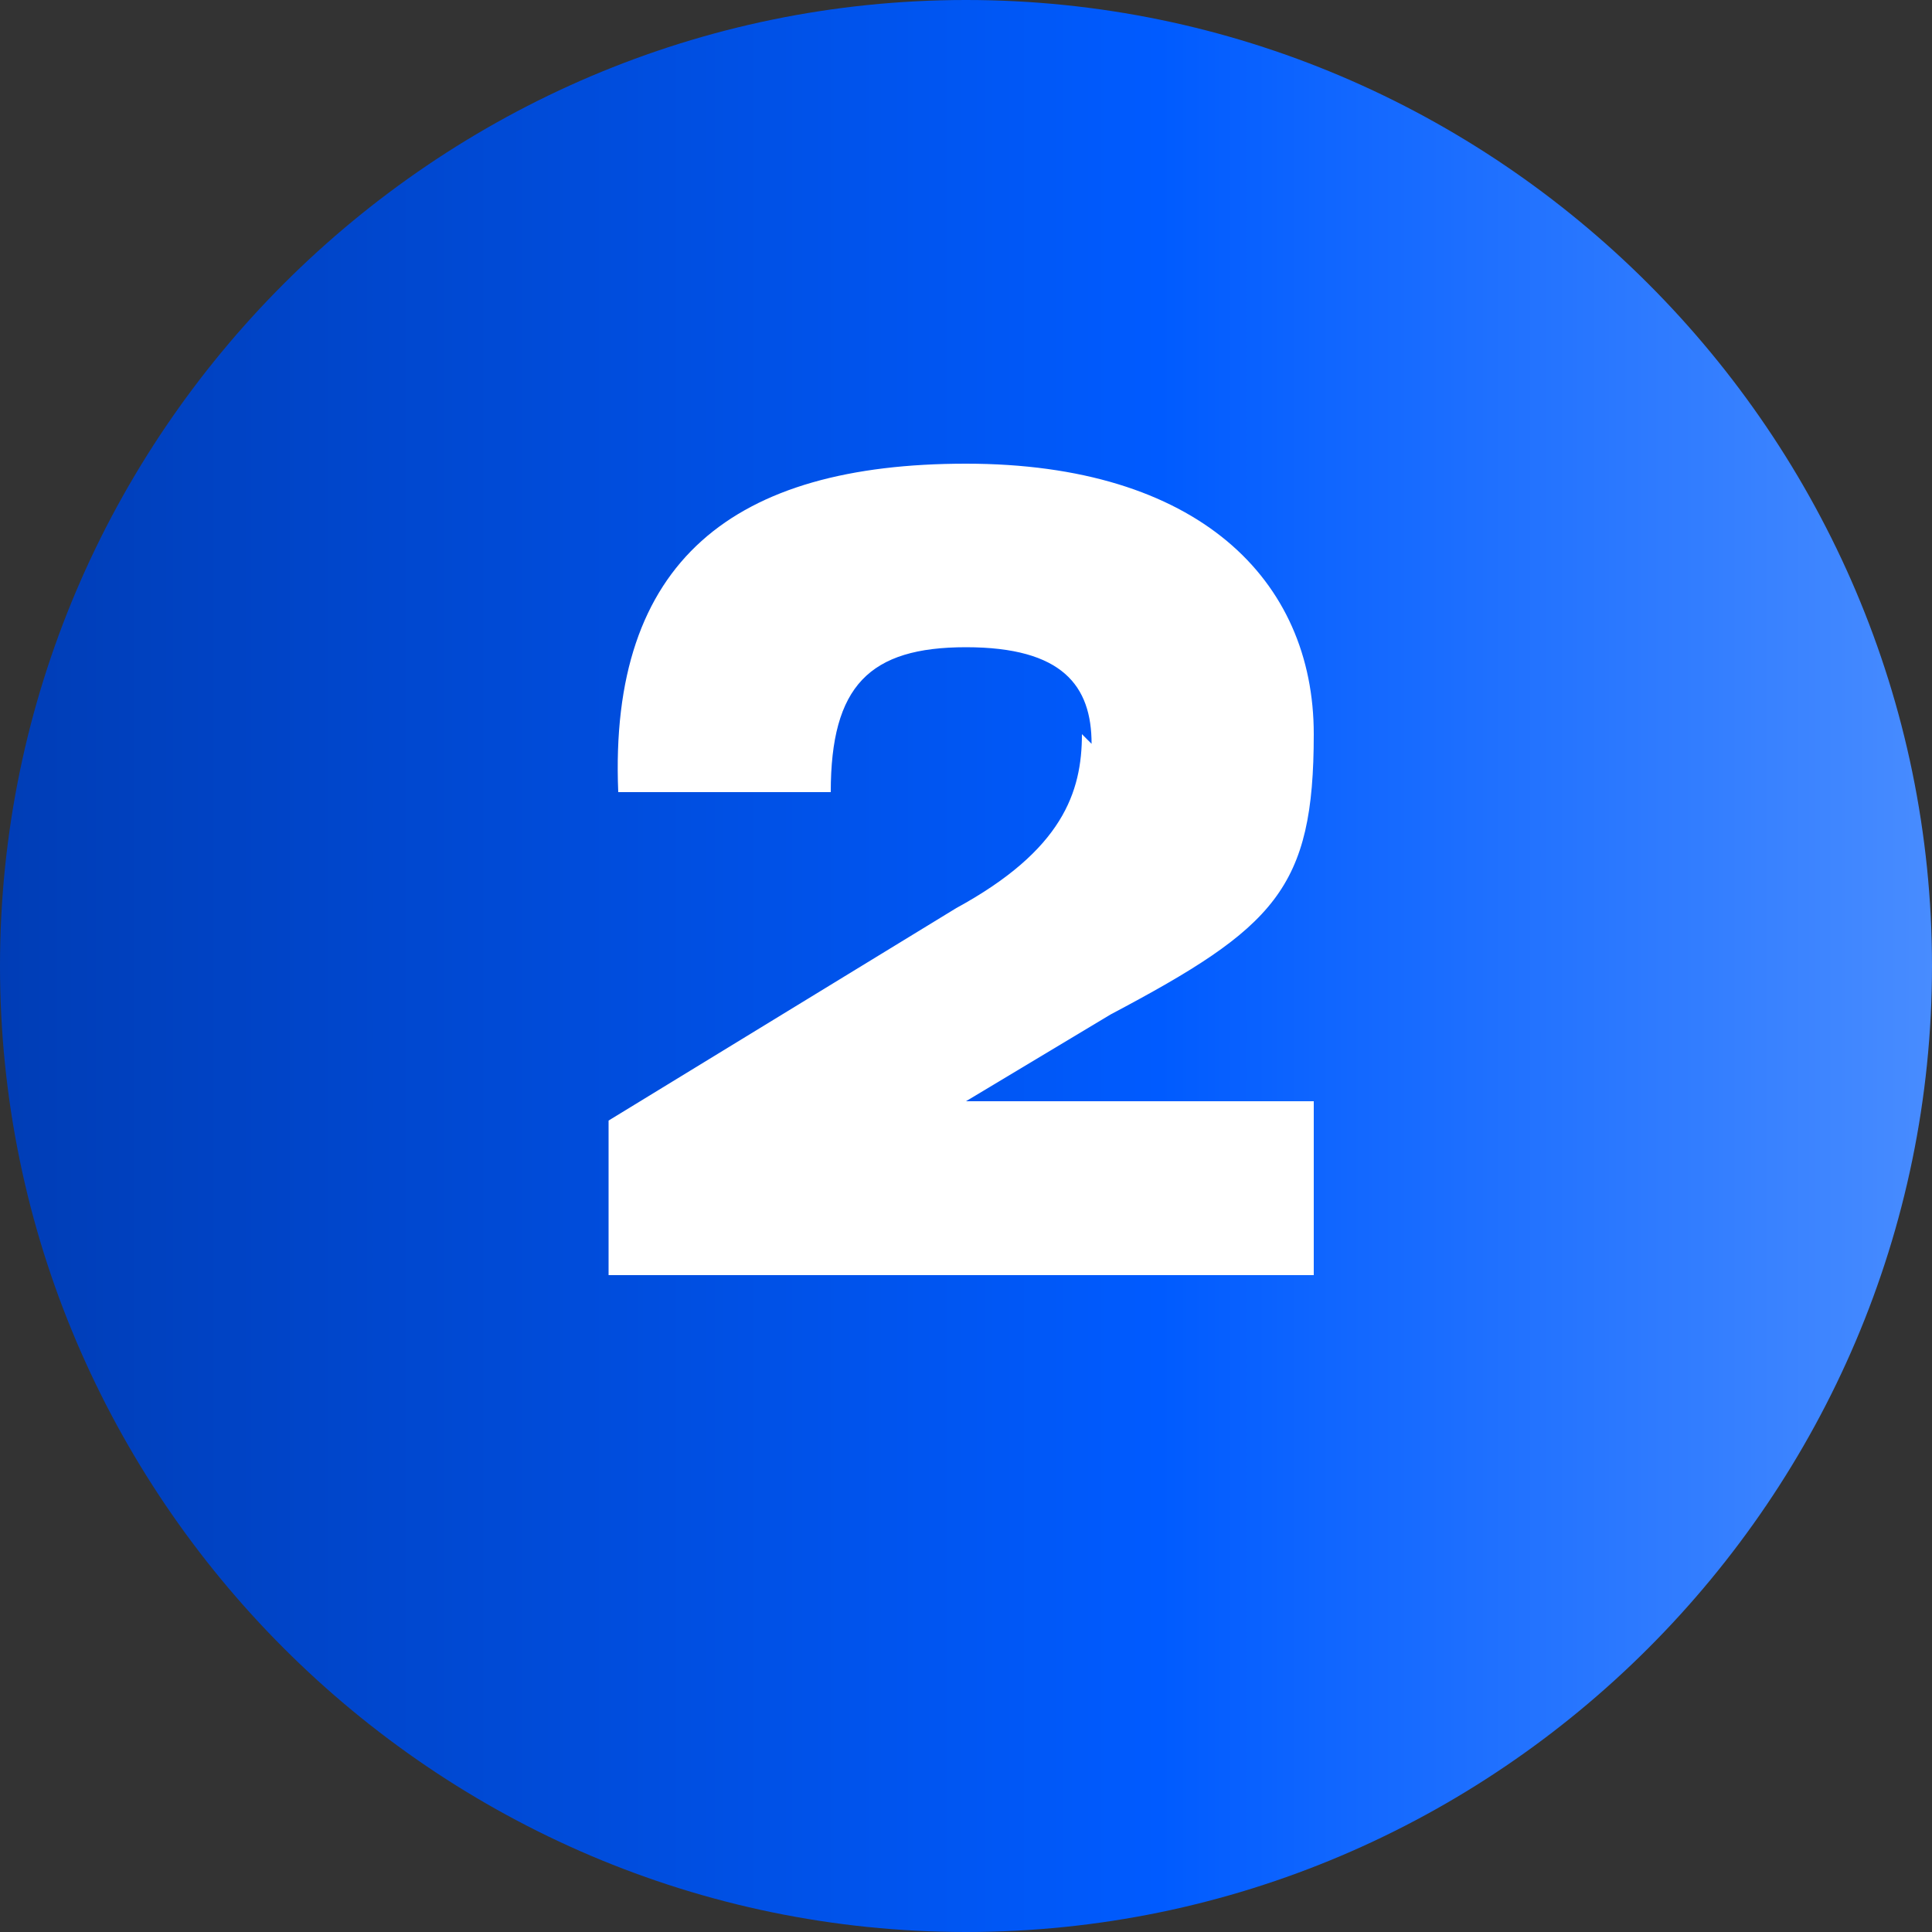
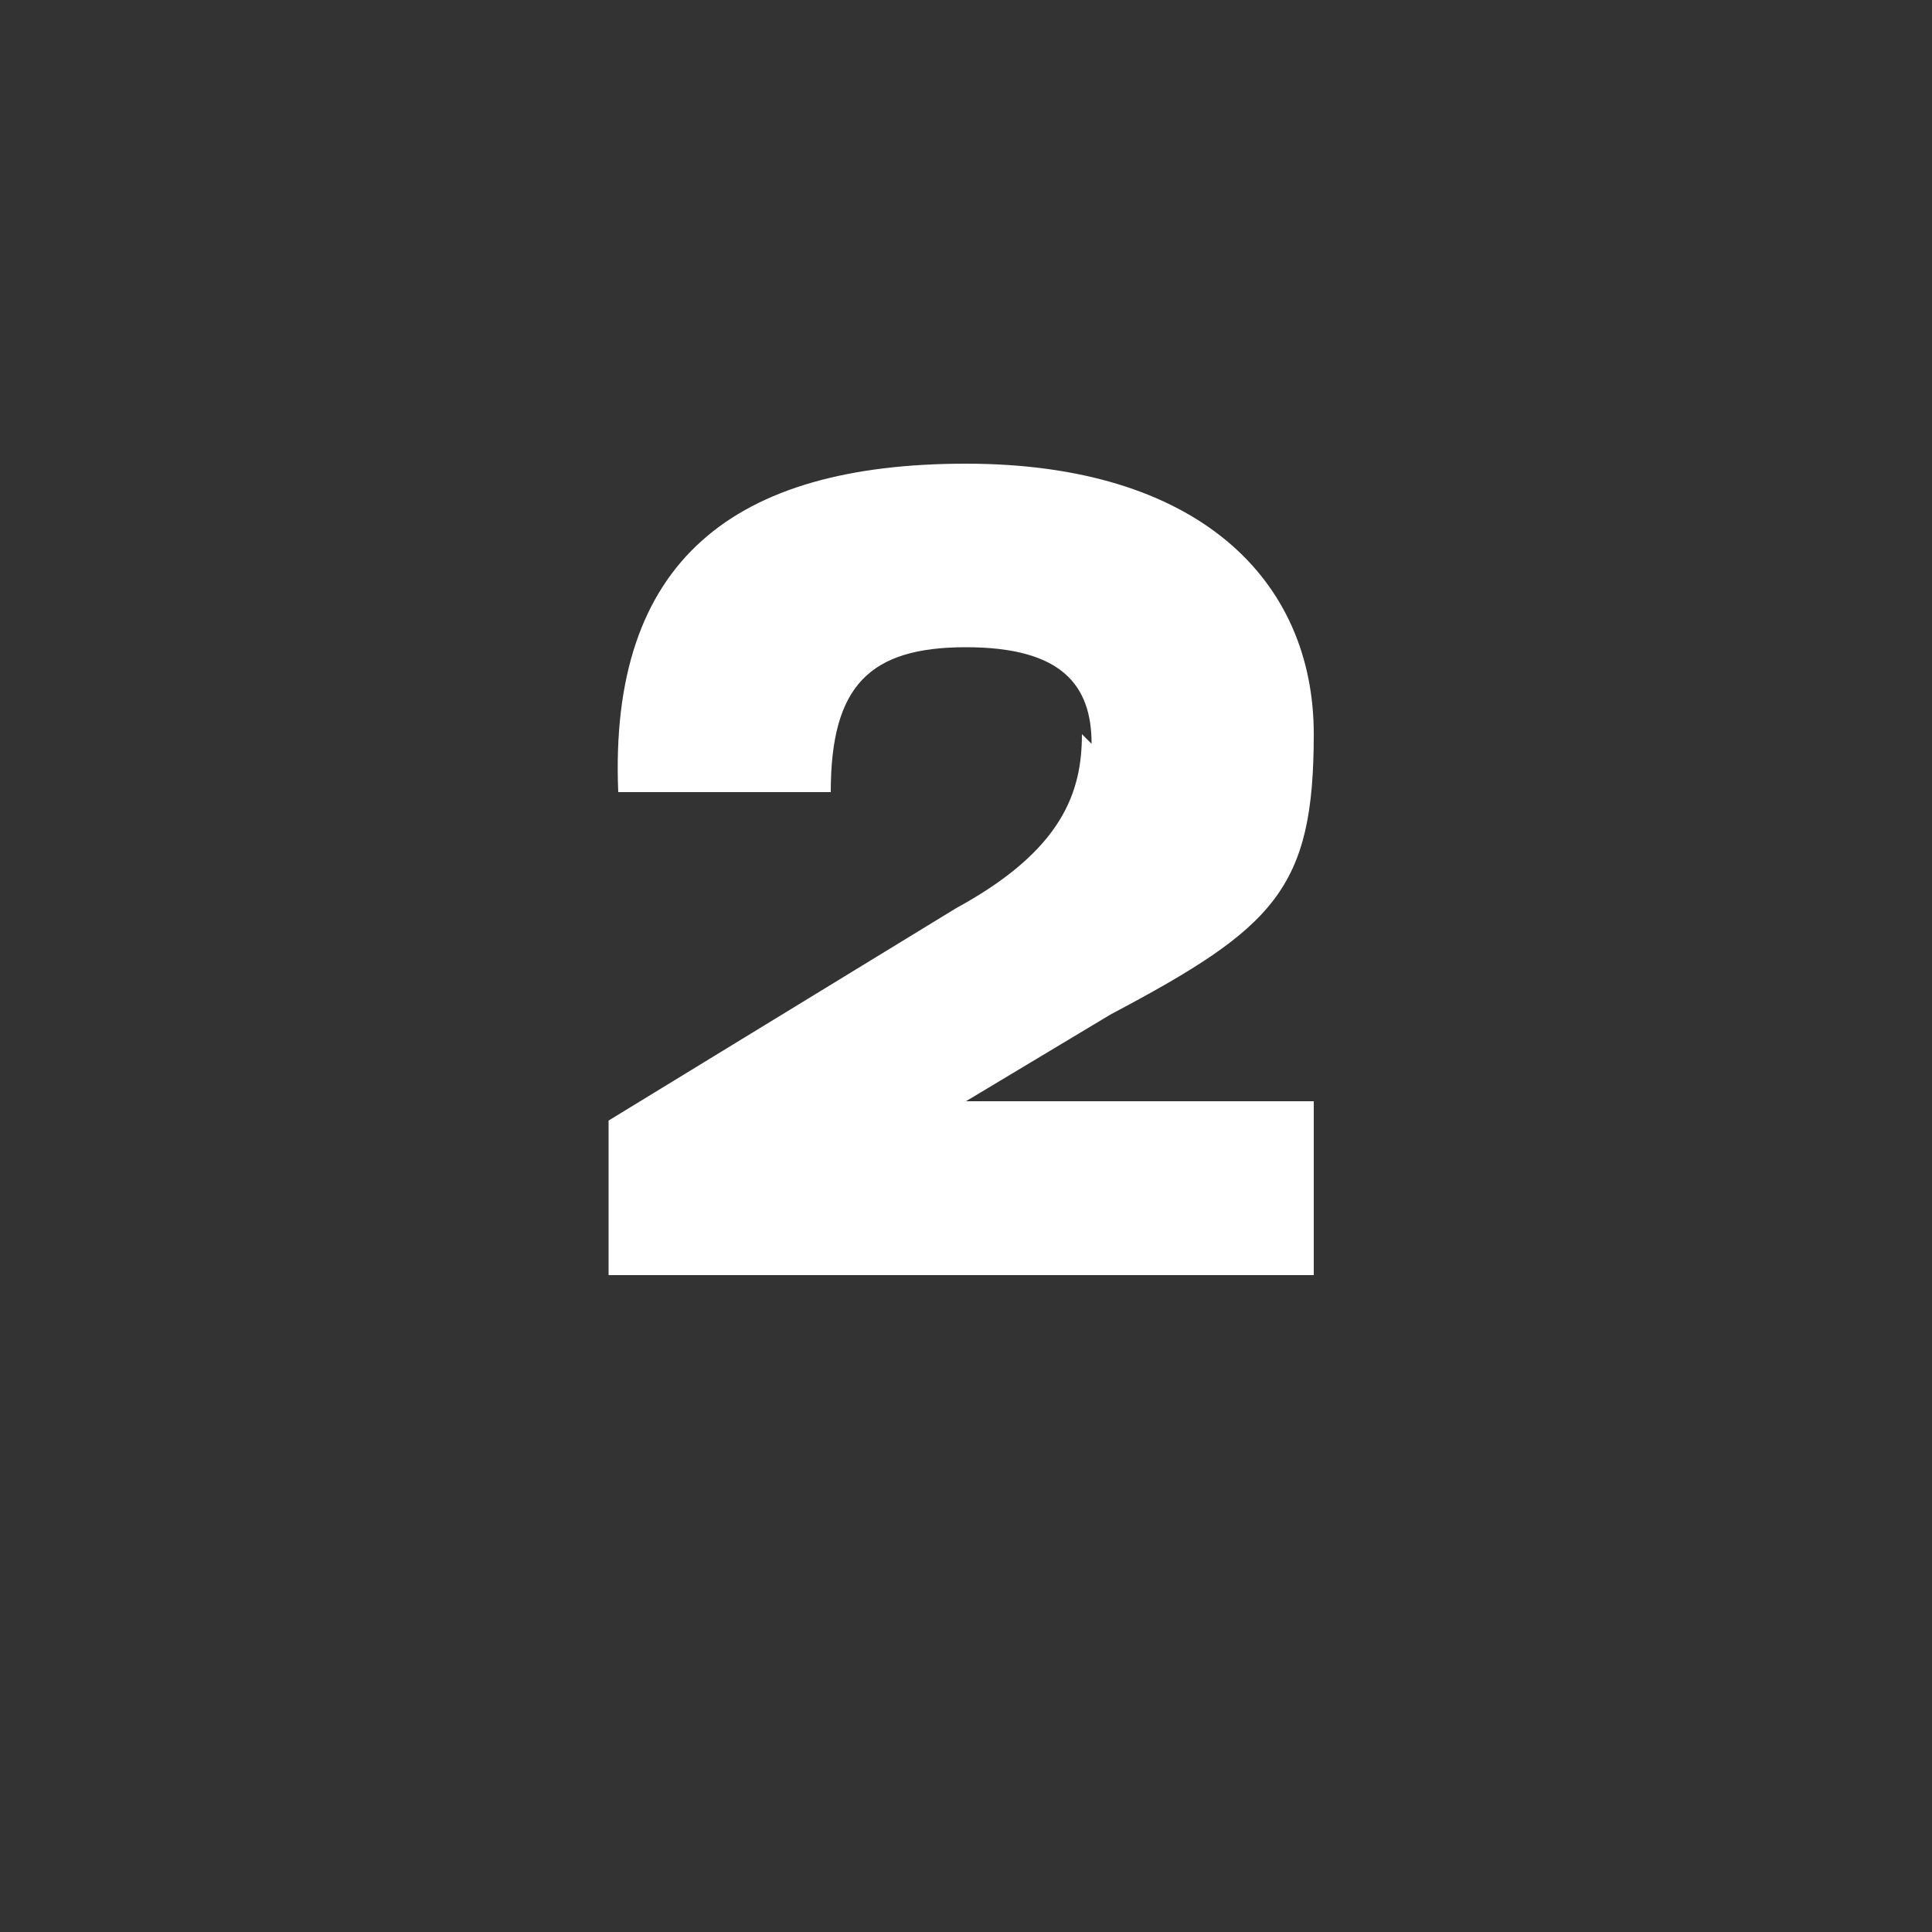
<svg xmlns="http://www.w3.org/2000/svg" width="20" height="20" version="1.1" viewBox="0 0 20 20">
  <rect x="0" y="0" width="20" height="20" fill="#333333" stroke="none" />
  <defs>
    <style> .cls-1 { fill: url(#_Безымянный_градиент); } .cls-2 { fill: #fff; } </style>
    <linearGradient id="_Безымянный_градиент" data-name="Безымянный градиент" x1="0" y1="831.8" x2="20" y2="831.8" gradientTransform="translate(0 -821.8)" gradientUnits="userSpaceOnUse">
      <stop offset="0" stop-color="#003db6" />
      <stop offset=".6" stop-color="#005bff" />
      <stop offset="1" stop-color="#488cff" />
    </linearGradient>
  </defs>
  <g>
    <g id="_Слой_1" data-name="Слой_1">
-       <path class="cls-1" d="M20,10c0,5.5-4.5,10-10,10S0,15.5,0,10,4.5,0,10,0s10,4.5,10,10Z" />
      <path class="cls-2" d="M11.3,7.7c0-.6-.3-1-1.3-1s-1.4.4-1.4,1.5h-2.2c-.1-2.4,1.2-3.4,3.6-3.4s3.6,1.2,3.6,2.8-.4,2-2.1,2.9l-1.5.9h0c0,0,3.6,0,3.6,0v1.8h-7.3v-1.6l3.6-2.2c1.1-.6,1.3-1.2,1.3-1.8Z" />
    </g>
  </g>
</svg>